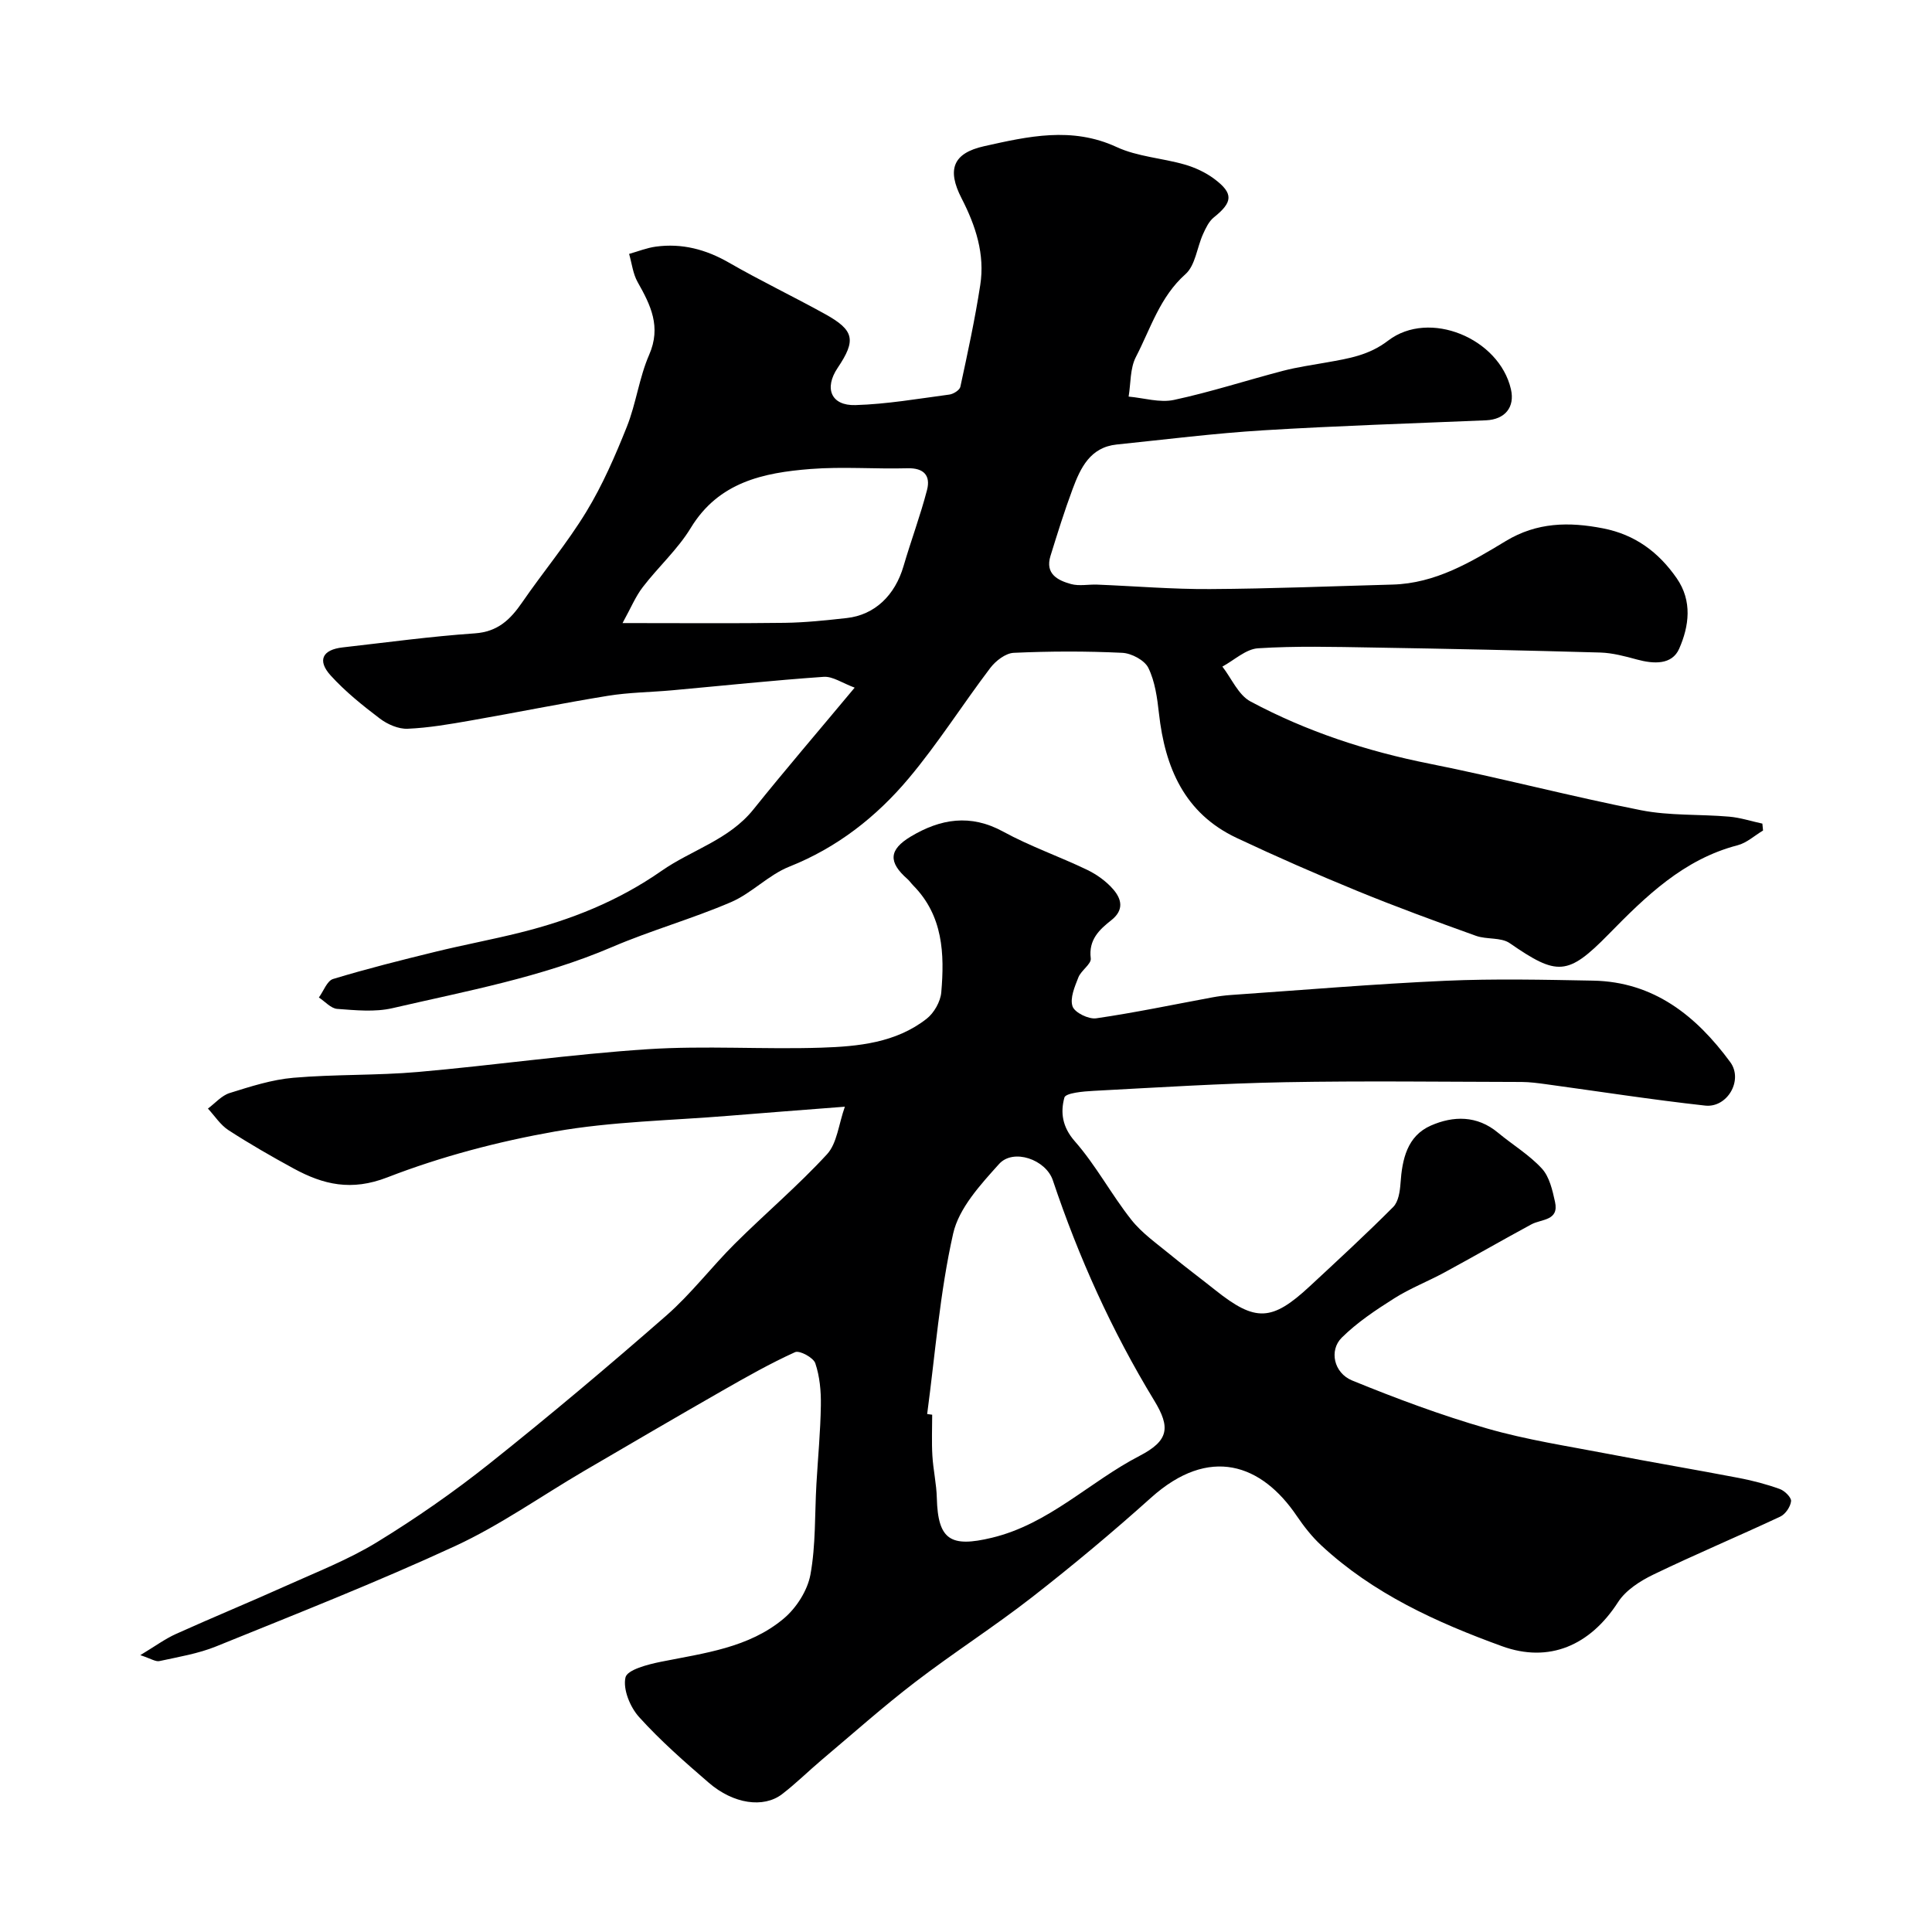
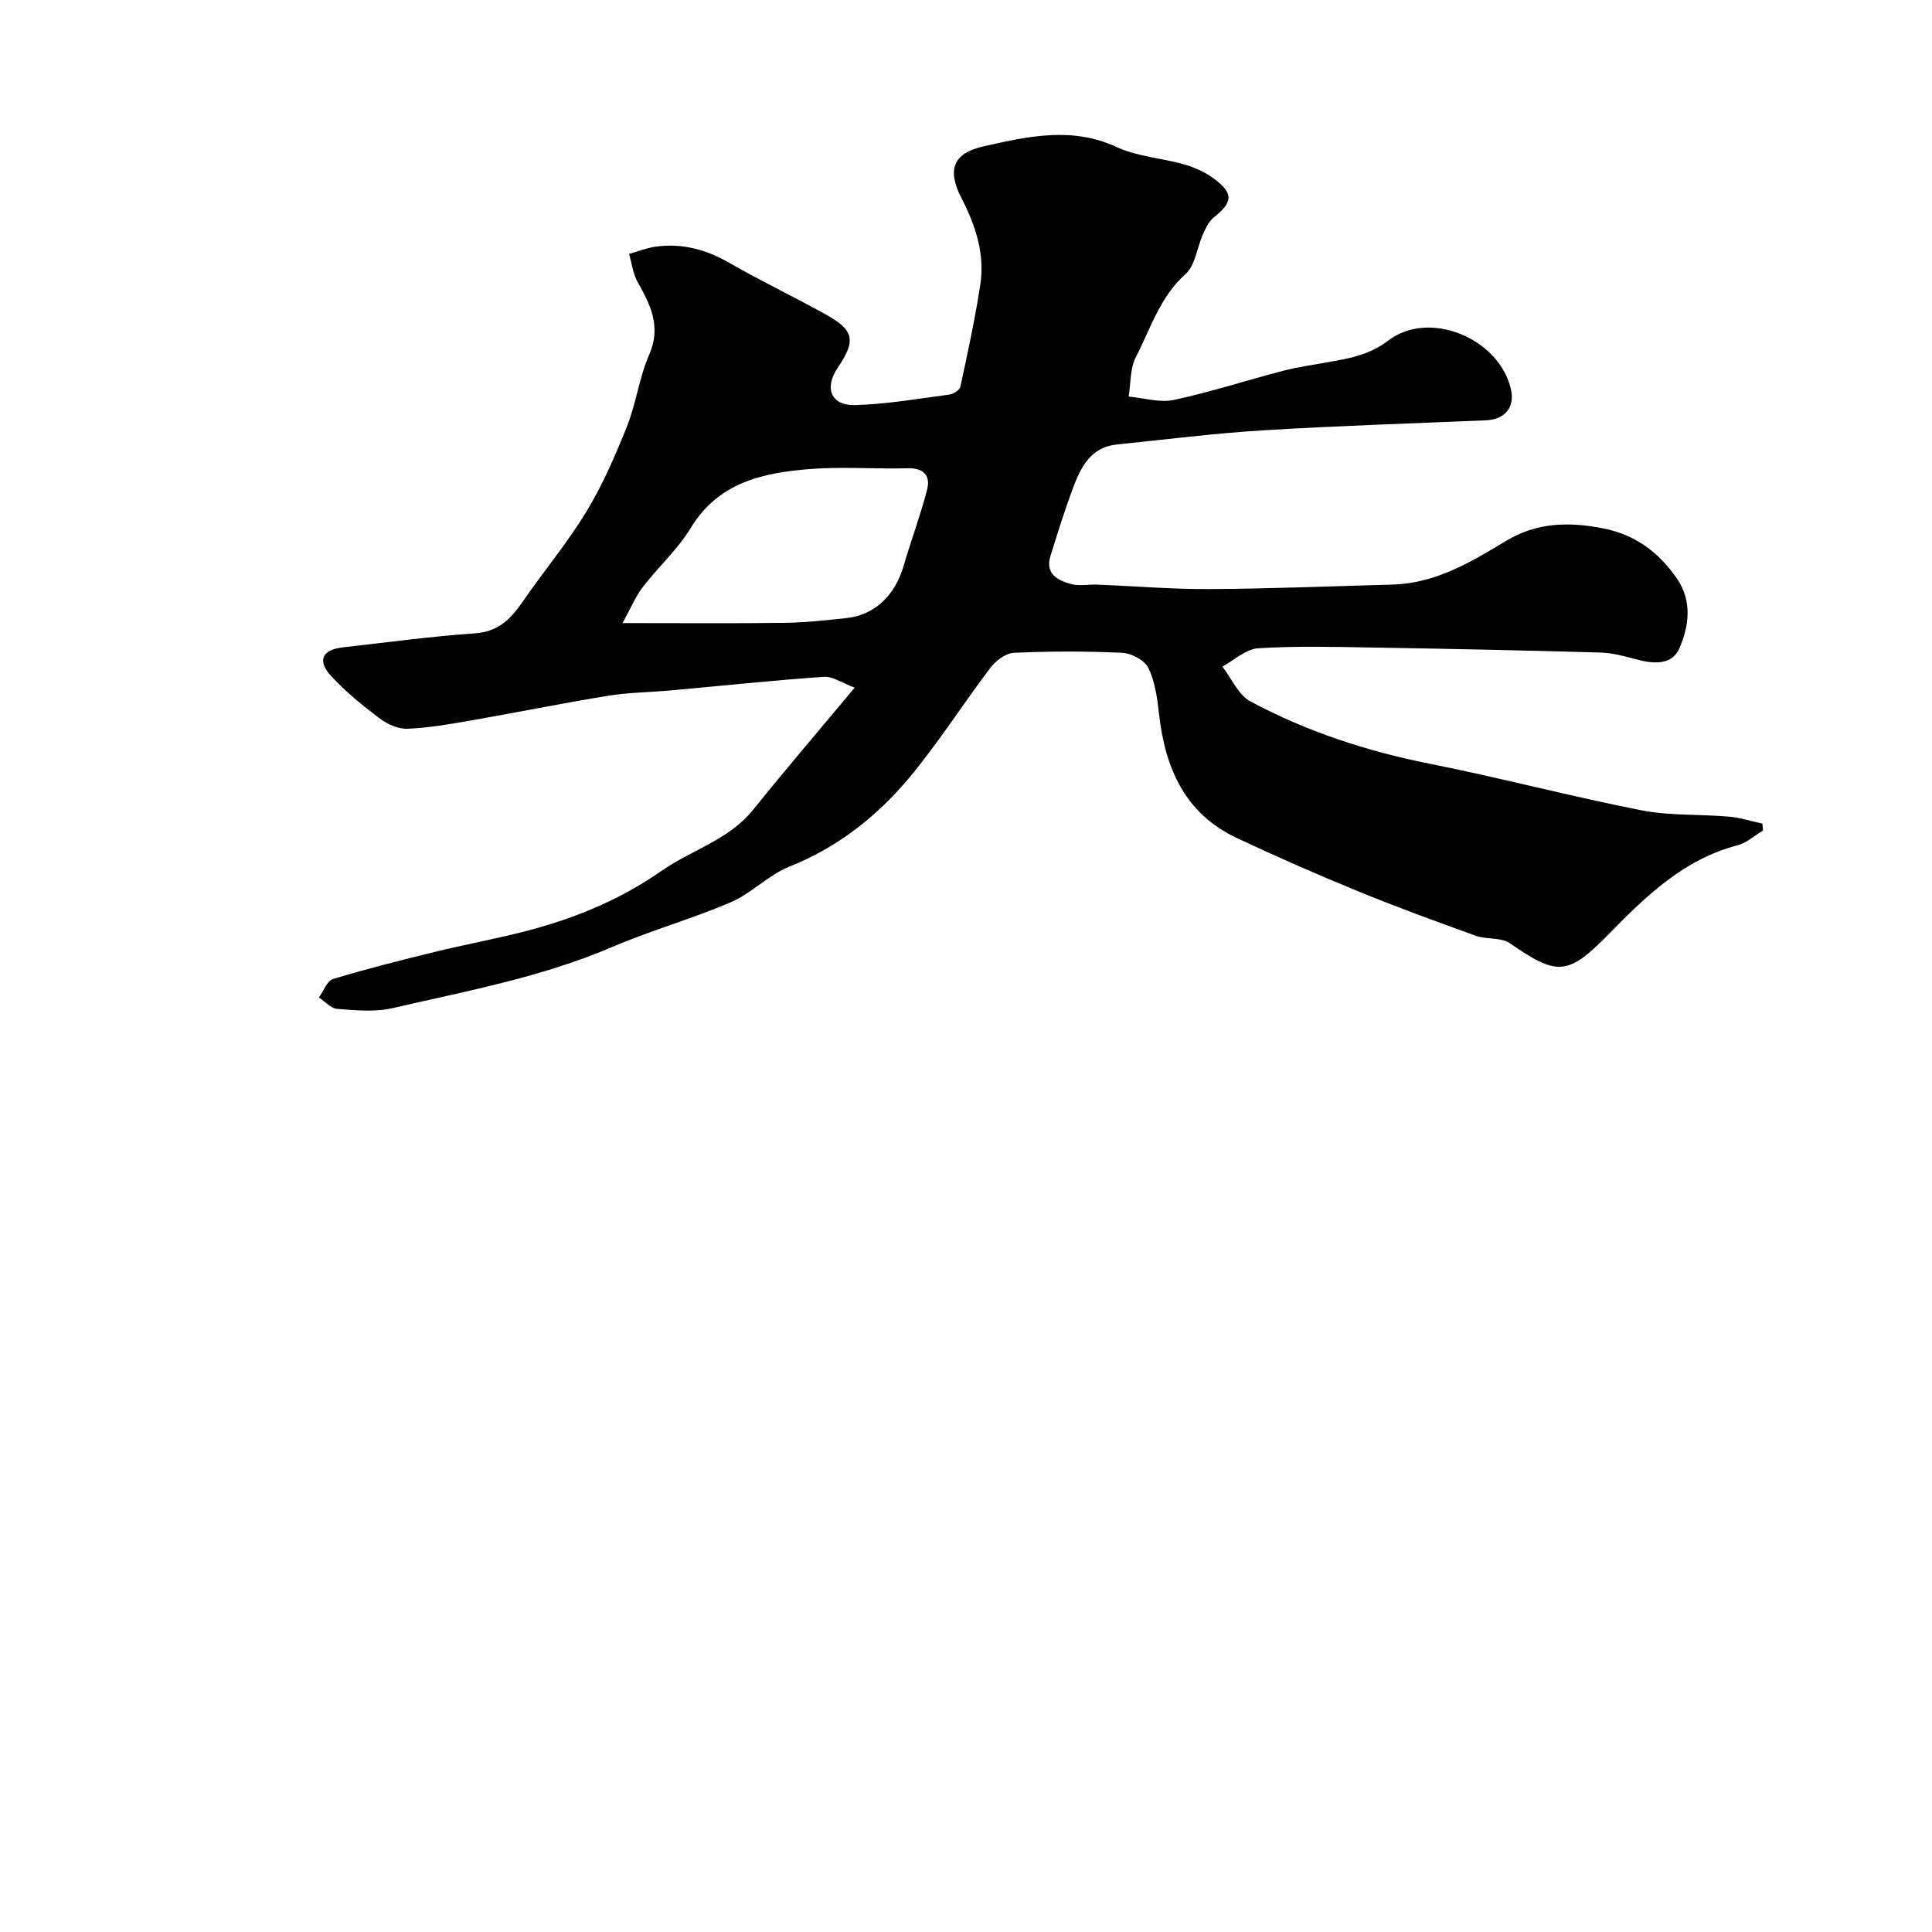
<svg xmlns="http://www.w3.org/2000/svg" enable-background="new 0 0 400 400" viewBox="0 0 400 400">
-   <path d="m29.05 342.68c3.1-1.87 5.14-3.38 7.39-4.39 7.54-3.4 15.19-6.55 22.73-9.94 6.37-2.87 12.97-5.44 18.9-9.07 8.05-4.93 15.86-10.36 23.25-16.24 12.46-9.92 24.66-20.19 36.65-30.68 5.14-4.5 9.34-10.06 14.21-14.9 6.28-6.24 13.07-11.99 19.05-18.49 2.08-2.27 2.39-6.17 3.69-9.84-9.1.71-16.62 1.27-24.14 1.89-11.97.98-24.08 1.17-35.85 3.24-11.79 2.08-23.59 5.18-34.73 9.5-7.45 2.89-13.24 1.52-19.4-1.83-4.59-2.5-9.13-5.11-13.51-7.95-1.67-1.09-2.84-2.95-4.24-4.46 1.49-1.11 2.83-2.7 4.5-3.22 4.32-1.35 8.74-2.78 13.21-3.16 8.57-.74 17.22-.45 25.79-1.2 15.85-1.39 31.63-3.67 47.5-4.71 11.95-.78 23.99.07 35.98-.32 7.65-.25 15.45-1 21.81-5.98 1.54-1.2 2.87-3.54 3.04-5.46.69-7.98.38-15.87-5.79-22.13-.43-.43-.77-.95-1.22-1.35-3.98-3.49-3.86-6.06.69-8.79 6.15-3.68 12.35-4.73 19.14-1.02 5.55 3.04 11.62 5.14 17.34 7.89 2.02.97 4.01 2.39 5.46 4.08 1.69 1.97 2.3 4.23-.43 6.38-2.44 1.92-4.73 4.03-4.24 7.89.15 1.17-1.99 2.48-2.56 3.93-.76 1.93-1.79 4.32-1.21 6.01.44 1.29 3.33 2.7 4.9 2.47 8.05-1.17 16.02-2.85 24.02-4.33 1.29-.24 2.6-.41 3.9-.5 14.79-1.02 29.58-2.28 44.38-2.94 10.17-.45 20.38-.22 30.56-.03 12.6.23 21.38 7.31 28.41 16.87 2.74 3.73-.61 9.51-5.2 9-11.04-1.22-22.03-2.94-33.04-4.44-1.63-.22-3.28-.44-4.92-.45-16.33-.03-32.67-.25-48.99.05-13.23.25-26.44 1.09-39.66 1.79-2.13.11-5.79.43-6.05 1.39-.83 3.05-.47 6.05 2.15 9.04 4.39 4.99 7.57 11.03 11.71 16.26 2.23 2.82 5.34 4.97 8.16 7.3 3.03 2.5 6.19 4.84 9.26 7.29 8.27 6.58 11.66 6.48 19.51-.81 5.83-5.41 11.68-10.8 17.29-16.43 1.08-1.08 1.39-3.21 1.51-4.9.34-4.97 1.37-9.79 6.28-11.95 4.64-2.04 9.57-2.14 13.9 1.47 3.02 2.51 6.48 4.58 9.1 7.44 1.56 1.7 2.18 4.48 2.71 6.88.87 3.96-2.8 3.52-4.91 4.67-6.03 3.26-11.97 6.69-17.99 9.95-3.43 1.86-7.11 3.28-10.39 5.36-3.82 2.41-7.67 4.98-10.86 8.13-2.66 2.64-1.66 7.32 2.16 8.88 9.13 3.73 18.41 7.19 27.88 9.92 8.25 2.38 16.83 3.67 25.28 5.3 8.96 1.73 17.96 3.24 26.92 4.96 2.87.55 5.72 1.3 8.46 2.29 1 .36 2.41 1.75 2.32 2.52-.13 1.16-1.17 2.69-2.24 3.19-8.71 4.08-17.59 7.81-26.25 11.99-2.76 1.33-5.75 3.25-7.34 5.73-5.76 8.93-14.23 12.67-24.04 9.1-13.51-4.91-26.65-10.87-37.4-20.87-1.91-1.77-3.57-3.89-5.04-6.05-7.3-10.82-18.13-14.67-30.23-3.79-7.94 7.13-16.15 13.98-24.56 20.54-7.88 6.14-16.33 11.54-24.26 17.62-6.64 5.09-12.91 10.68-19.32 16.08-2.77 2.34-5.35 4.91-8.22 7.11-3.84 2.94-10.08 2.04-15.17-2.36-5.01-4.32-10.02-8.71-14.44-13.61-1.86-2.06-3.37-5.75-2.81-8.2.36-1.59 4.66-2.7 7.35-3.24 8.93-1.79 18.19-2.87 25.42-8.95 2.61-2.19 4.91-5.79 5.52-9.09 1.12-6.12.88-12.49 1.24-18.75.31-5.43.84-10.86.92-16.3.05-2.92-.23-5.98-1.15-8.71-.39-1.17-3.26-2.72-4.19-2.3-5.12 2.32-10.04 5.11-14.94 7.91-9.63 5.51-19.21 11.11-28.78 16.71-8.86 5.19-17.34 11.21-26.61 15.5-16.25 7.51-32.94 14.07-49.53 20.8-3.7 1.5-7.76 2.17-11.7 3.03-.81.2-1.78-.49-4-1.22zm162.91-49.92c.35.05.7.09 1.04.14 0 2.83-.13 5.66.04 8.48.17 2.94.85 5.85.92 8.79.23 8.69 2.87 10.25 11.38 8.21 11.84-2.84 20.22-11.58 30.56-16.94 6.1-3.16 6.48-5.88 3.06-11.49-8.76-14.39-15.63-29.62-20.98-45.58-1.44-4.3-8.18-6.67-11.14-3.37-3.84 4.27-8.31 9.12-9.5 14.4-2.76 12.24-3.71 24.88-5.38 37.36z" fill="#000001" />
  <path d="m365.02 171.95c-1.75 1.04-3.37 2.56-5.26 3.05-11.19 2.91-19 10.55-26.73 18.44-8.46 8.63-10.64 8.62-20.46 1.83-1.81-1.25-4.75-.72-6.99-1.52-8.24-2.96-16.47-5.97-24.57-9.29-8.41-3.45-16.75-7.1-24.98-10.98-10.8-5.09-14.83-14.56-16.08-25.77-.36-3.21-.81-6.59-2.19-9.42-.77-1.59-3.49-3.04-5.4-3.13-7.48-.36-15-.34-22.48 0-1.69.08-3.74 1.66-4.86 3.14-5.73 7.55-10.81 15.62-16.89 22.86-6.69 7.96-14.78 14.32-24.71 18.27-4.32 1.72-7.79 5.51-12.08 7.35-8.05 3.46-16.56 5.84-24.61 9.29-14.62 6.27-30.15 9.11-45.48 12.66-3.64.84-7.64.43-11.44.15-1.31-.1-2.53-1.54-3.79-2.36.97-1.32 1.69-3.45 2.94-3.83 6.99-2.12 14.09-3.9 21.2-5.64 5.83-1.43 11.74-2.52 17.57-3.98 10.46-2.61 20.22-6.48 29.27-12.79 6.21-4.33 13.93-6.39 18.99-12.7 6.57-8.19 13.41-16.15 20.96-25.21-2.57-.95-4.55-2.37-6.41-2.24-10.48.73-20.94 1.84-31.4 2.79-4.43.4-8.91.43-13.29 1.14-9.48 1.54-18.9 3.46-28.36 5.11-4.34.76-8.71 1.52-13.09 1.71-1.9.08-4.15-.9-5.73-2.09-3.6-2.73-7.19-5.61-10.21-8.94-2.83-3.12-1.7-5.34 2.47-5.81 9.12-1.03 18.23-2.28 27.38-2.91 4.76-.33 7.35-2.86 9.79-6.4 4.35-6.32 9.31-12.24 13.29-18.78 3.36-5.52 5.98-11.56 8.39-17.59 1.92-4.81 2.55-10.16 4.62-14.9 2.54-5.81.31-10.29-2.38-15.05-.98-1.73-1.2-3.88-1.77-5.84 1.85-.52 3.67-1.26 5.55-1.51 5.4-.73 10.34.57 15.11 3.31 6.51 3.75 13.31 7 19.89 10.64 6.09 3.37 6.49 5.41 2.63 11.15-2.84 4.22-1.38 7.86 3.67 7.71 6.5-.19 12.99-1.32 19.46-2.18.84-.11 2.12-.92 2.27-1.6 1.51-7 3.03-14 4.12-21.07.99-6.39-.94-12.27-3.87-17.97-3.07-5.97-1.77-9.34 4.67-10.78 9.06-2.02 18.15-4.12 27.43.17 4.33 2.01 9.44 2.28 14.11 3.63 2.15.62 4.32 1.63 6.1 2.96 4.05 3.02 3.86 4.83-.08 7.98-1.02.82-1.68 2.22-2.24 3.47-1.25 2.77-1.58 6.45-3.62 8.27-5.32 4.73-7.22 11.26-10.27 17.15-1.23 2.36-1.05 5.45-1.51 8.21 3.14.28 6.44 1.32 9.38.69 7.61-1.63 15.05-4.06 22.6-6.03 2.99-.78 6.07-1.2 9.11-1.75 4.46-.8 8.65-1.44 12.64-4.5 8.52-6.52 23-.47 25.42 10.06.86 3.72-1.22 6.27-5.16 6.44-15.36.65-30.73 1.13-46.07 2.07-10.15.62-20.26 1.9-30.38 2.94-5.5.57-7.5 4.83-9.13 9.2-1.7 4.56-3.15 9.22-4.59 13.87-1.15 3.72 1.5 5.06 4.25 5.82 1.7.47 3.64.04 5.47.12 7.77.31 15.53.97 23.3.92 12.6-.07 25.2-.59 37.8-.93 8.88-.24 16.22-4.64 23.46-9.02 6.44-3.89 13.06-4 20.12-2.62 6.63 1.29 11.5 4.92 15.25 10.32 3.29 4.74 2.56 9.94.52 14.59-1.49 3.4-5.29 3.18-8.73 2.25-2.49-.68-5.06-1.37-7.61-1.45-15.76-.45-31.53-.78-47.29-1.04-7.86-.13-15.74-.34-23.56.16-2.53.16-4.93 2.46-7.39 3.79 1.91 2.46 3.31 5.88 5.82 7.22 11.64 6.23 24.08 10.3 37.08 12.89 14.65 2.92 29.12 6.74 43.78 9.63 5.94 1.17 12.17.8 18.25 1.33 2.31.2 4.58.95 6.87 1.44.04.46.09.94.14 1.43zm-236.13-42.95c12.32 0 22.97.09 33.61-.05 4.27-.06 8.55-.52 12.8-.99 5.8-.64 10-4.69 11.77-10.76 1.54-5.27 3.48-10.44 4.86-15.75.77-2.97-.64-4.6-4.06-4.5-6.68.18-13.41-.37-20.06.15-9.75.77-19.02 2.69-24.8 12.21-2.7 4.44-6.72 8.06-9.91 12.22-1.51 1.94-2.46 4.3-4.21 7.47z" fill="#000001" />
</svg>